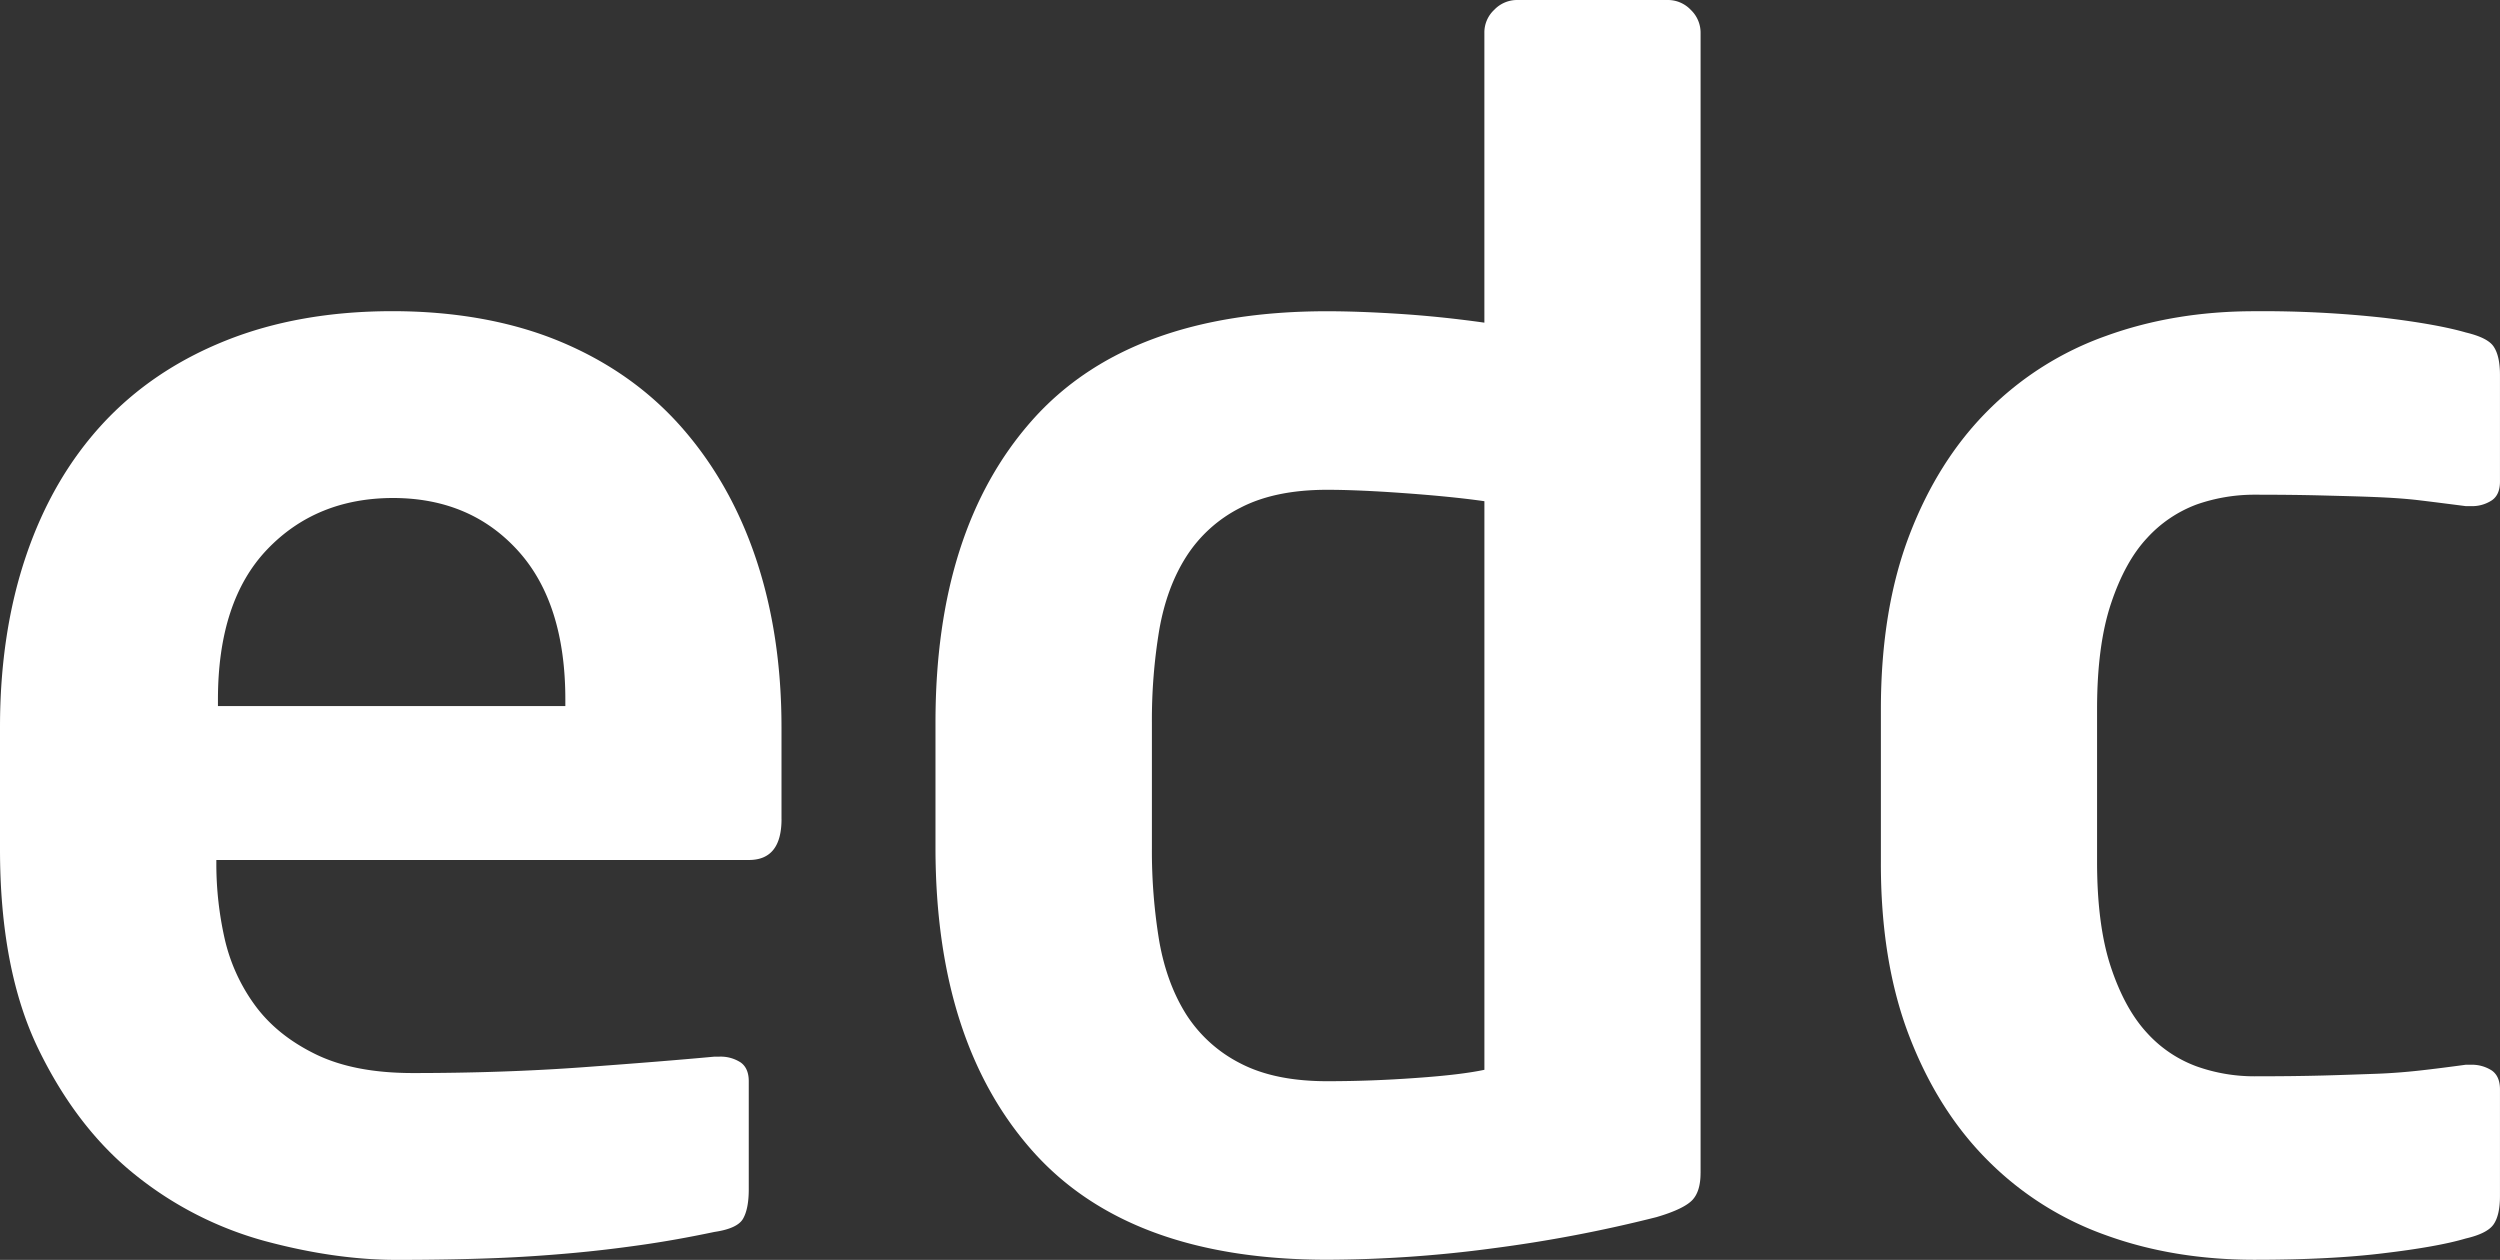
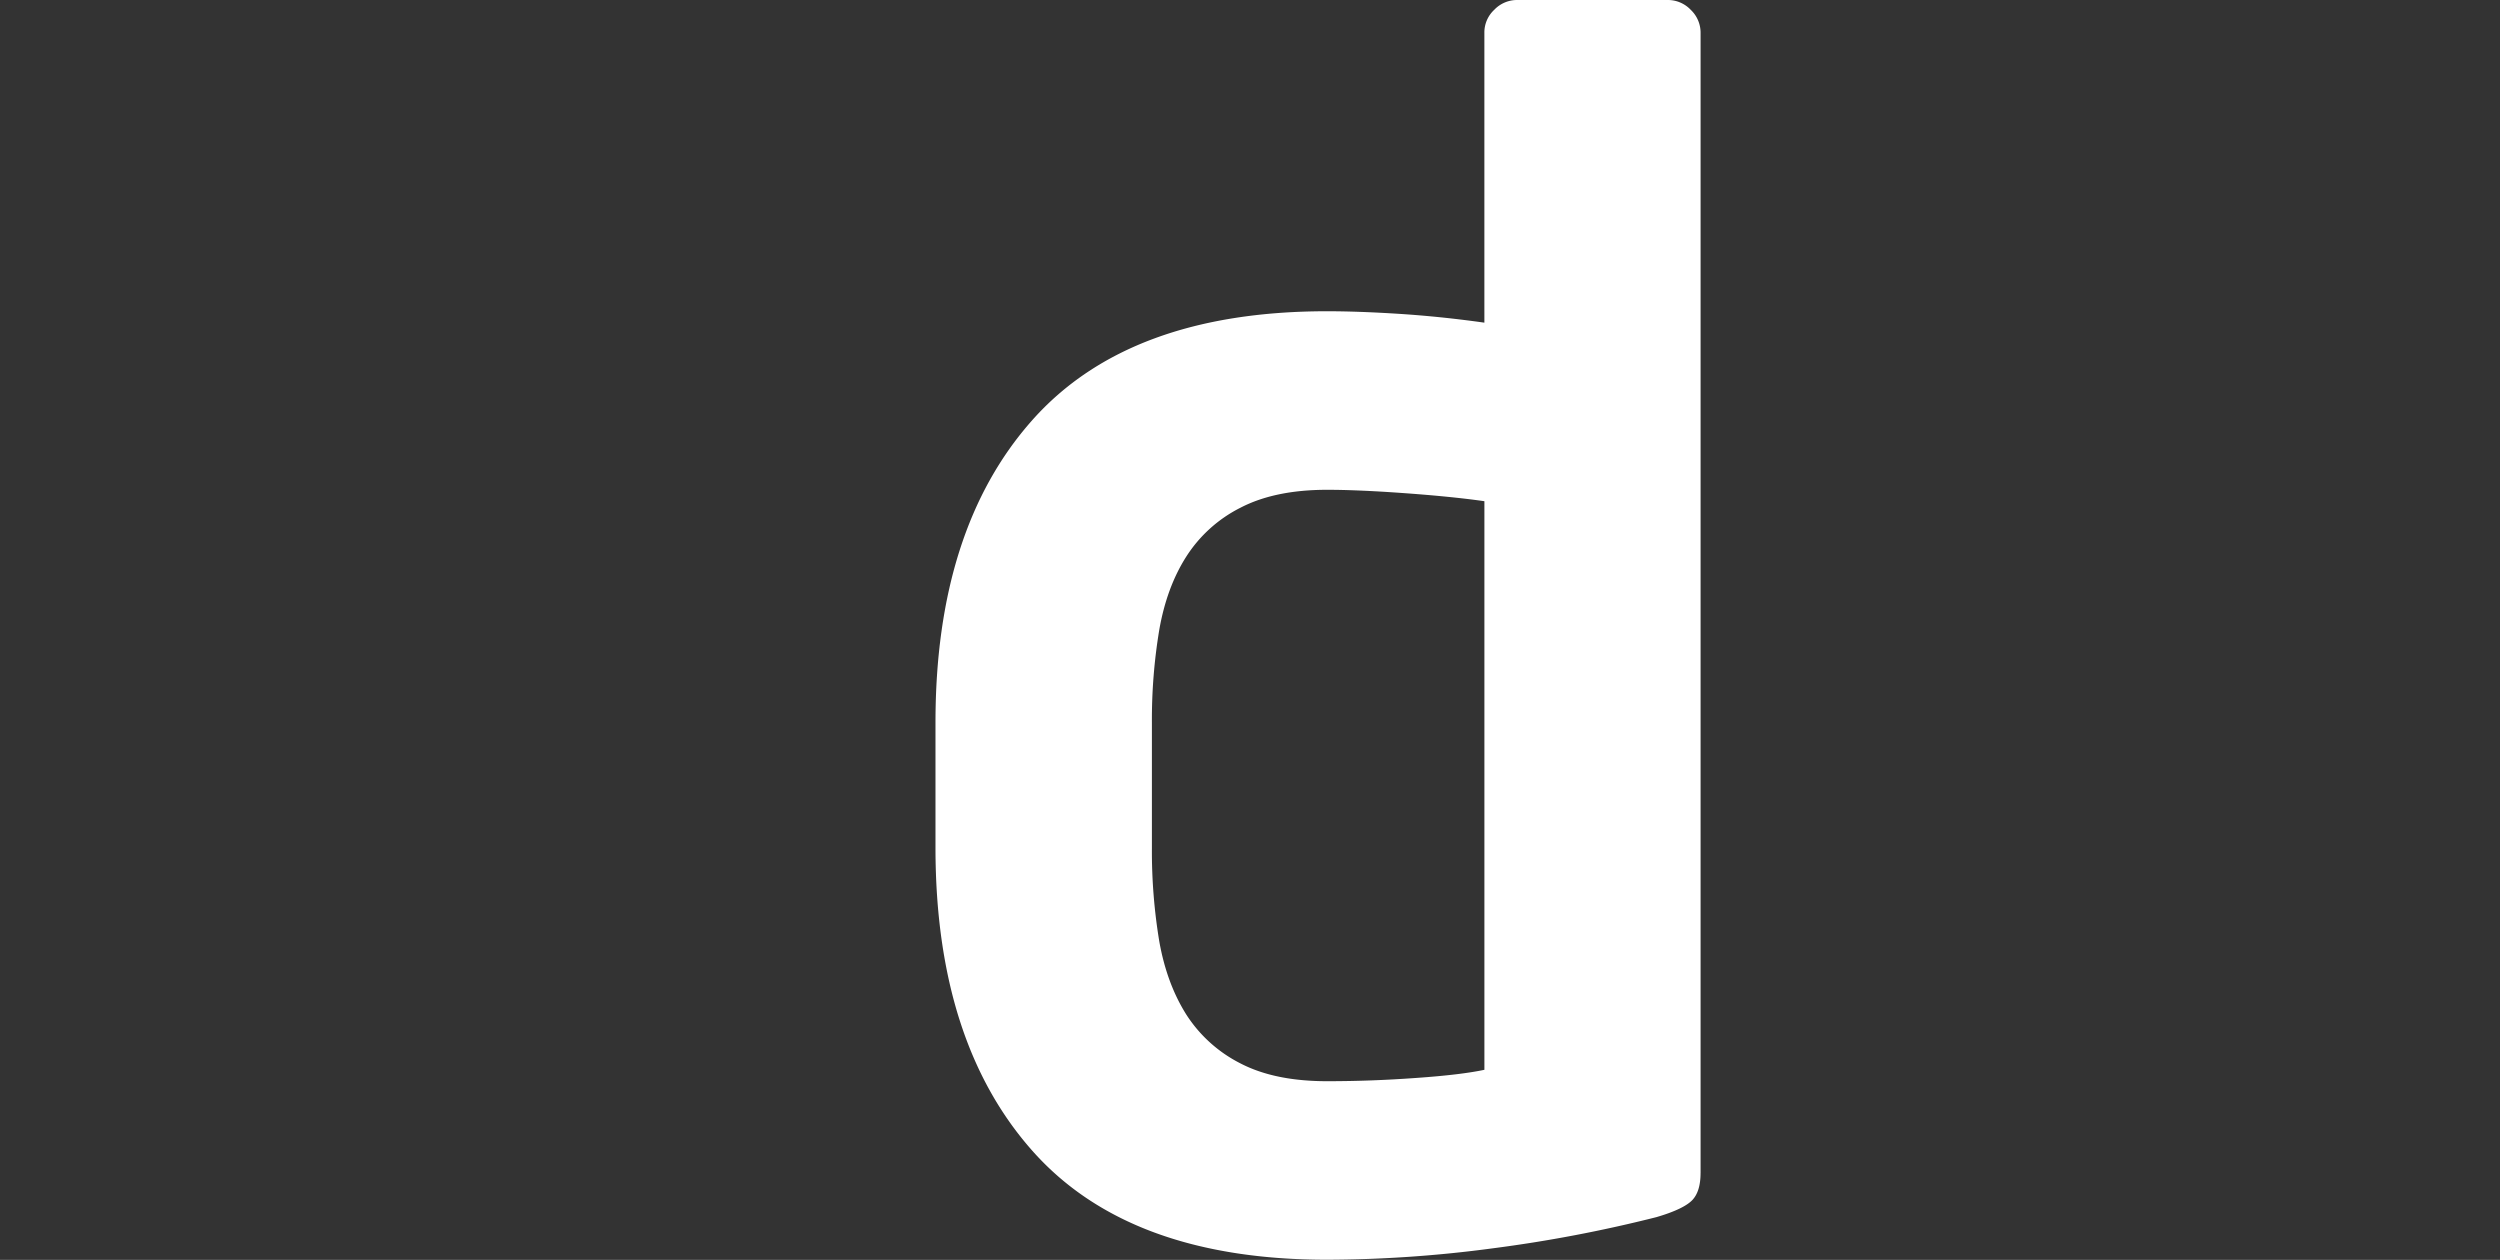
<svg xmlns="http://www.w3.org/2000/svg" viewBox="0 0 953.01 480.27">
  <rect x="0" y="0" width="953.01" height="480.27" fill="#333333" stroke="none" />
  <defs>
    <style>.cls-1{fill:#fff;}</style>
  </defs>
  <g id="Layer_2" data-name="Layer 2">
    <g id="Layer_1-2" data-name="Layer 1">
-       <path class="cls-1" d="M215.51,266.66q0-36.89-18.14-56.82t-47.43-20c-19.54,0-35.63,6.55-48.12,19.64s-18.74,32.19-18.74,57.17v2.5H215.51Zm82.41,45.58q0,15.6-12.45,15.59h-203v1.9a129.69,129.69,0,0,0,3.1,27.79,68.64,68.64,0,0,0,11.55,25.59c5.65,7.75,13.34,13.94,23.14,18.74s22.14,7.2,37.13,7.2q34.34,0,64.67-2.2t50.27-4.05h1.85a14,14,0,0,1,8.15,2.2c2.05,1.45,3.1,3.85,3.1,7.15v41.23c0,5-.75,8.75-2.2,11.24s-5.1,4.15-10.9,5q-15,3.15-28.14,5c-8.75,1.25-17.59,2.3-26.54,3.1s-18.74,1.5-29.34,1.9-23,.65-37.18.65c-15.79,0-32.59-2.45-50.23-7.2a135.75,135.75,0,0,1-49.08-25Q29.41,430.25,14.69,400T0,323.49V277.26q0-36.21,10-65.57t29-50q19-20.61,47-31.83t63.57-11.24c23.69,0,45.38,3.85,63.87,11.54s34,18.64,46.43,32.78,21.94,30.94,28.39,50.28,9.65,40.73,9.65,64v35Z" />
      <path class="cls-1" d="M565.85,191.06c-8.75-1.25-19.09-2.25-30.93-3.1s-21.54-1.25-29-1.25c-13.34,0-24.34,2.3-33.08,6.85a52.5,52.5,0,0,0-20.64,18.64c-5,7.85-8.4,17.14-10.29,27.94a209,209,0,0,0-2.8,35.38v47.83a210,210,0,0,0,2.8,35.43c1.9,10.74,5.3,20,10.29,27.94a52.87,52.87,0,0,0,20.64,18.64c8.75,4.55,19.74,6.8,33.08,6.8q16.88,0,34-1.25c11.44-.8,20.09-1.85,25.94-3.1V191.06Zm82.41,256.07c0,4.6-1,8.05-3.1,10.3s-6.7,4.5-13.74,6.55A530.81,530.81,0,0,1,569,475.87a484.85,484.85,0,0,1-63.07,4.35q-75.57,0-112.39-41.53T356.61,323.5V275.42q0-73.7,36.88-115.24t112.39-41.53c7.5,0,16.44.3,26.84.95s21.44,1.75,33.13,3.4V12.5a11.78,11.78,0,0,1,3.75-8.75A12,12,0,0,1,578.35,0h57.42a12,12,0,0,1,8.75,3.75,12,12,0,0,1,3.75,8.75V447.14Z" />
-       <path class="cls-1" d="M953,455.88c0,5-.85,8.65-2.5,10.95s-5.2,4.05-10.59,5.3q-10.65,3.15-31.23,5.6c-13.74,1.7-30.19,2.5-49.33,2.5-20.39,0-39.28-3.1-56.52-9.35a120.28,120.28,0,0,1-45-28.44q-19.05-19-30-47.43T717,328.49V270.42q0-38.09,10.9-66.52t30-47.48a120.29,120.29,0,0,1,45-28.39c17.24-6.25,36.13-9.39,56.52-9.39a421,421,0,0,1,49.33,2.5c13.74,1.65,24.14,3.55,31.23,5.6,5.4,1.3,9,3,10.59,5.35S953,138,953,143v40.58c0,3.3-1,5.7-3.1,7.15a13.66,13.66,0,0,1-8.15,2.2h-1.85c-6.25-.8-12.09-1.55-17.49-2.2s-11-1-16.89-1.25-12.49-.4-19.94-.6-16.24-.3-26.24-.3a66.65,66.65,0,0,0-21.89,3.7,48.48,48.48,0,0,0-19,12.84c-5.6,6-10.19,14.34-13.74,25s-5.3,24-5.3,40.28v58.07c0,16.24,1.75,29.64,5.3,40.28s8.14,18.94,13.74,25a47.68,47.68,0,0,0,19,12.79,65.37,65.37,0,0,0,21.89,3.75c10,0,18.69-.1,26.24-.3s14.14-.45,19.94-.65,11.49-.65,16.89-1.25,11.25-1.35,17.49-2.2h1.85a14,14,0,0,1,8.15,2.2c2.05,1.45,3.1,3.85,3.1,7.2Z" />
    </g>
  </g>
</svg>